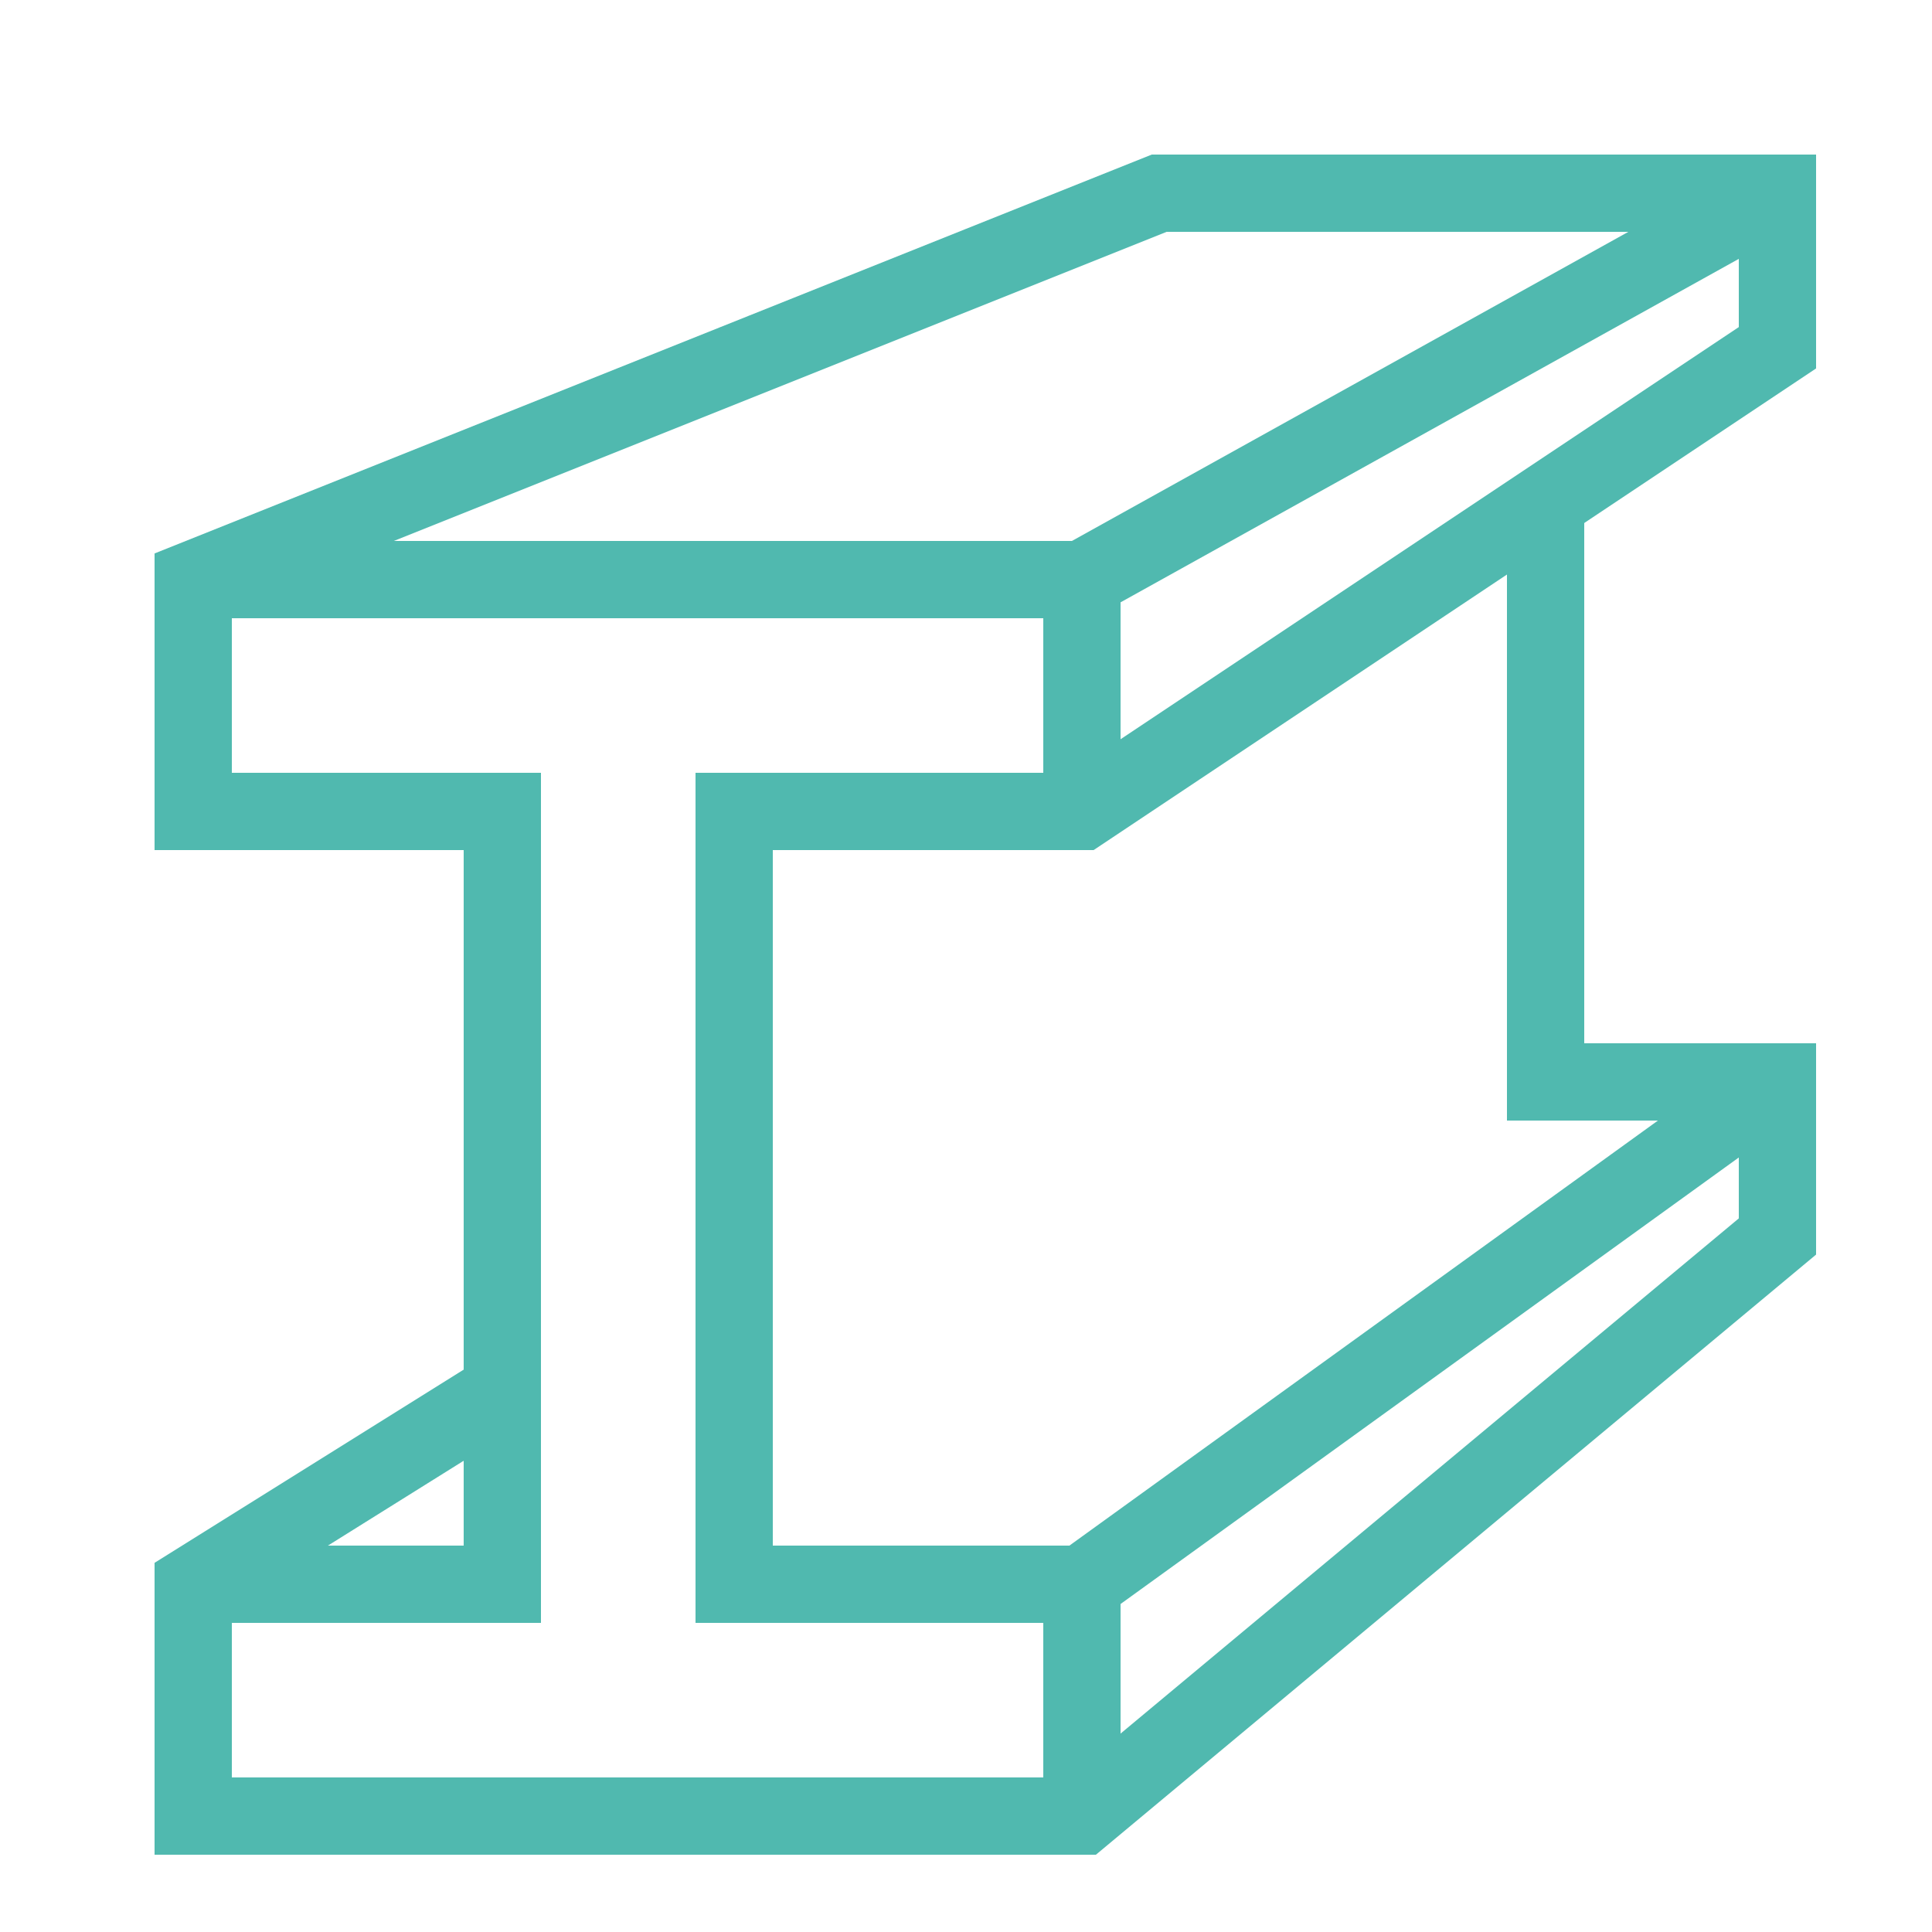
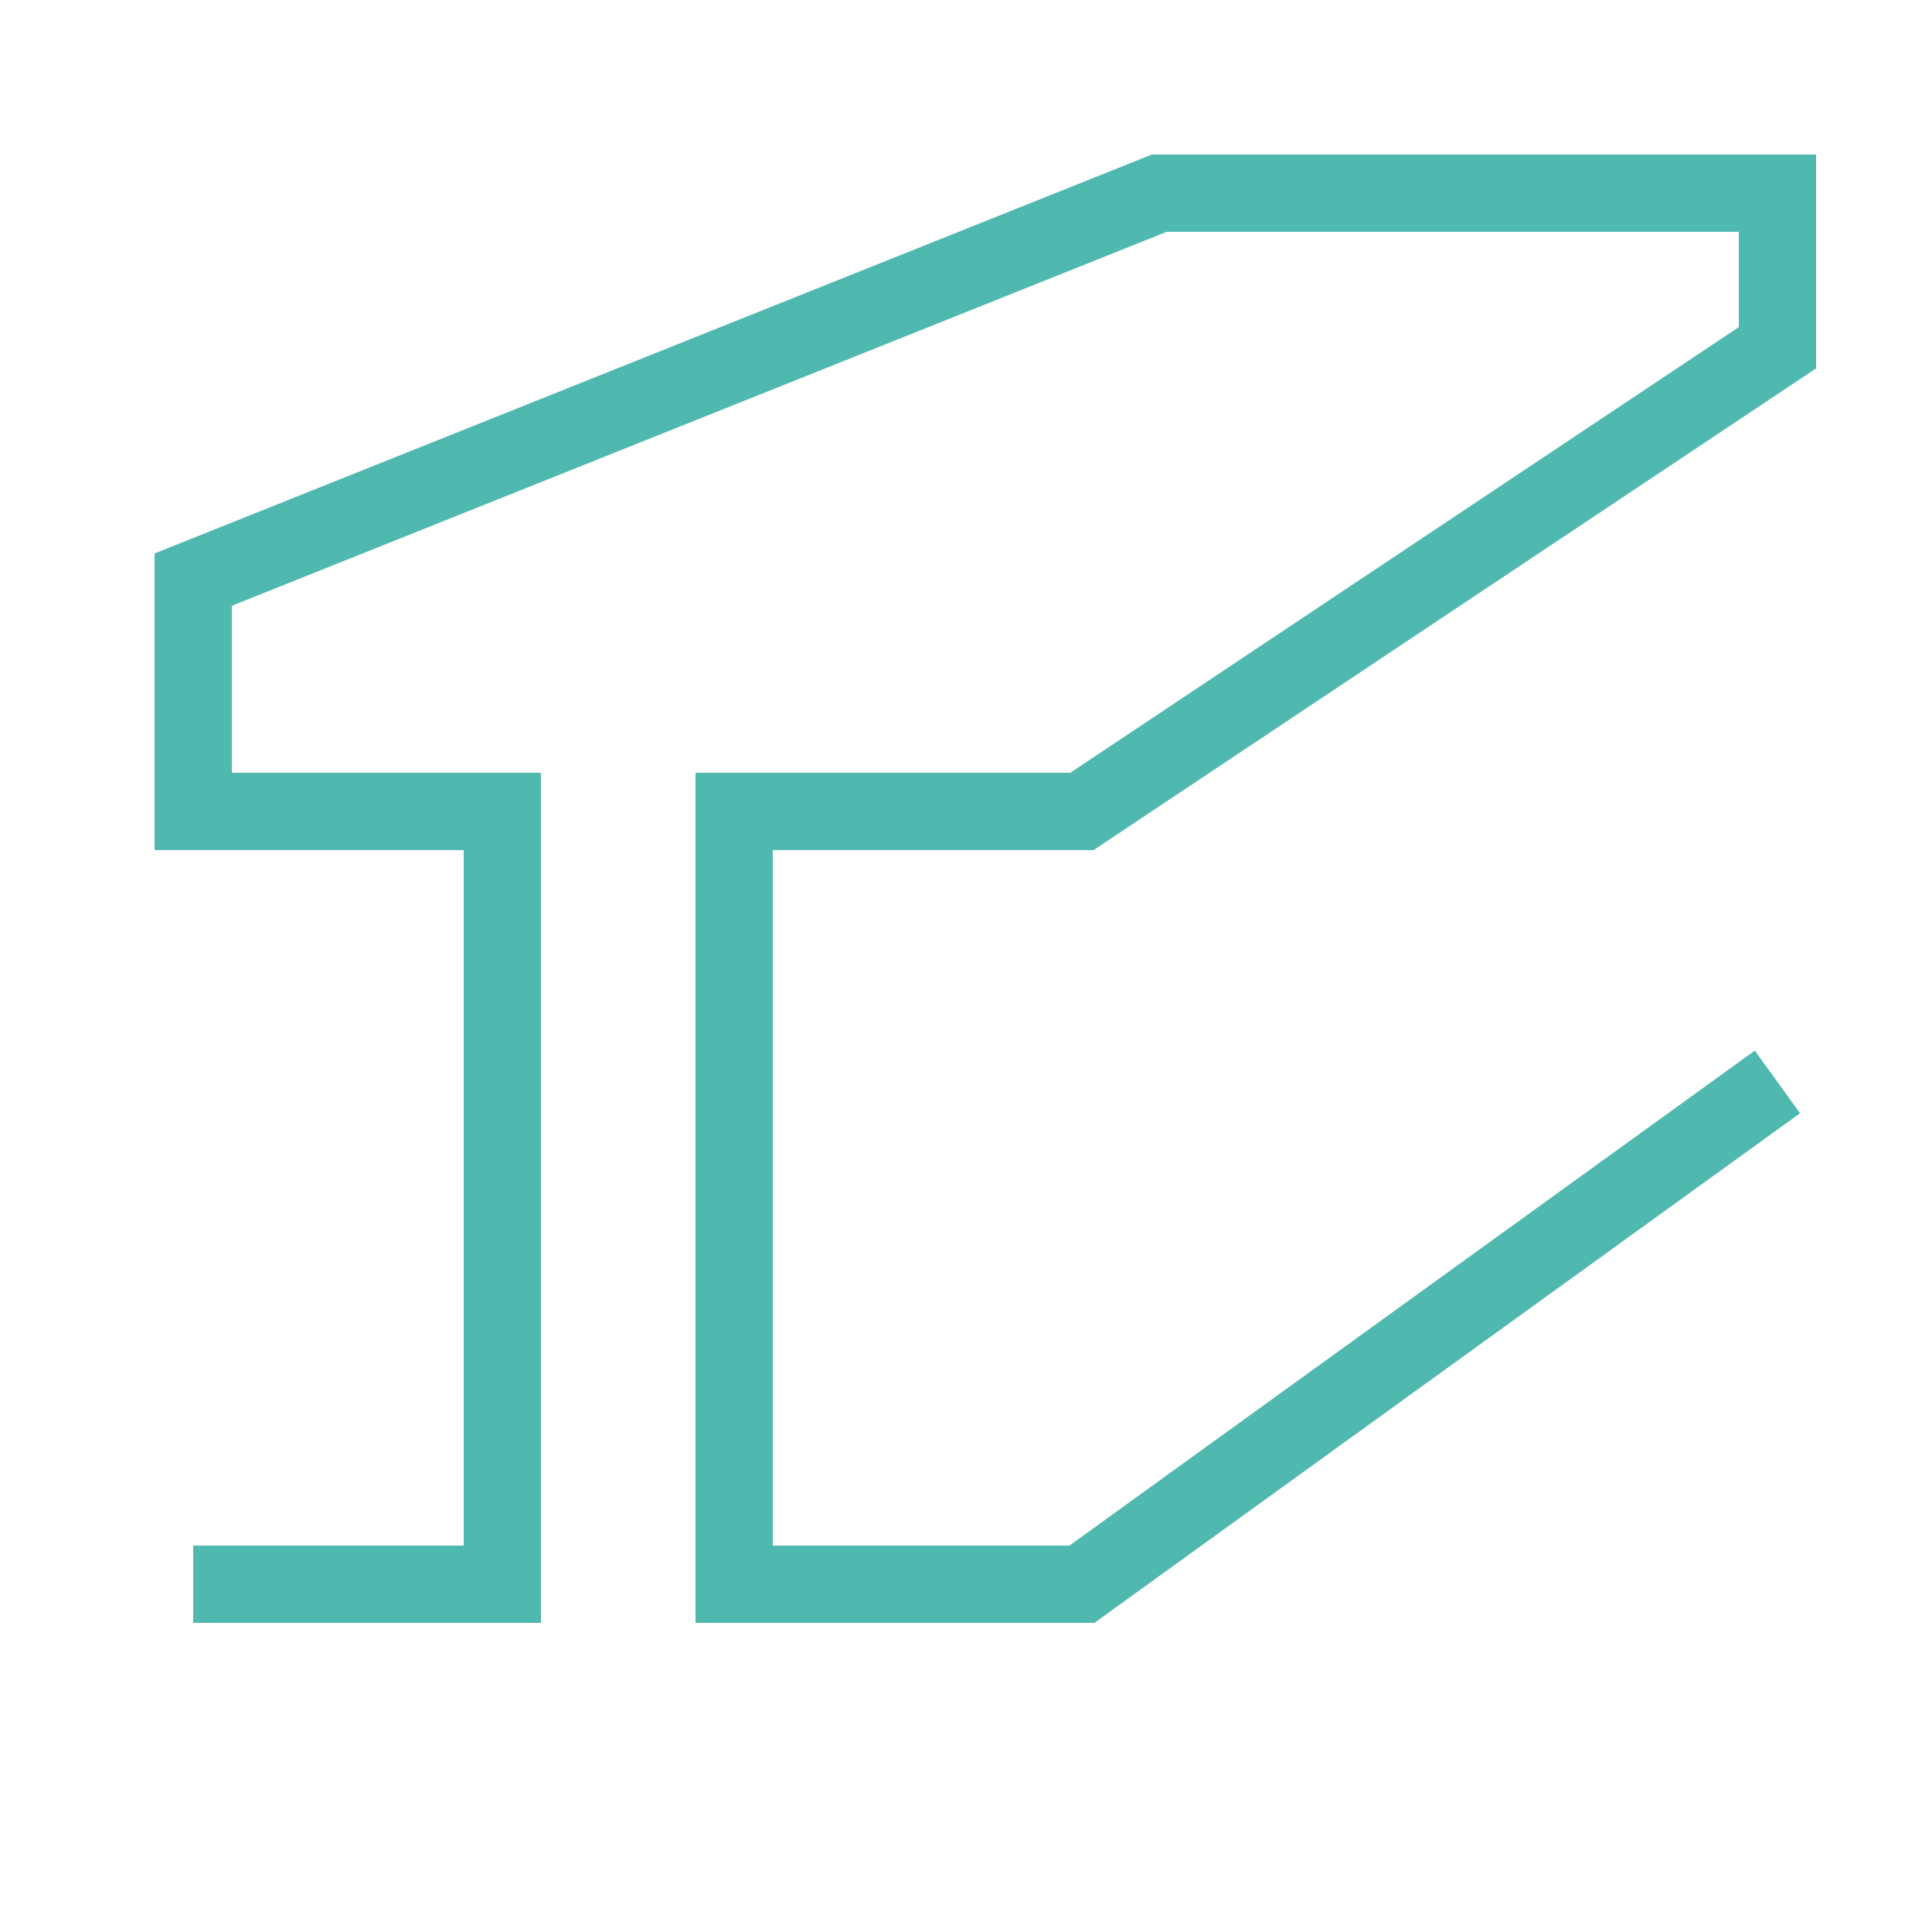
<svg xmlns="http://www.w3.org/2000/svg" width="24" height="24" viewBox="0 0 24 24" fill="none">
-   <path d="M22.08 2.4L13.44 7.2V10.08" stroke="#50B9AF" stroke-width="0.96" stroke-miterlimit="10" />
-   <path d="M13.44 7.2H2.88" stroke="#50B9AF" stroke-width="0.96" stroke-miterlimit="10" />
  <path d="M2.4 19.68H6.24V10.08H2.4V7.2L14.4 2.4H22.08V4.32L13.44 10.08H9.12V19.68H13.44L22.08 13.44" stroke="#50B9AF" stroke-width="0.96" stroke-miterlimit="10" />
-   <path d="M6.24 17.28L2.4 19.68V22.56H13.44L22.08 15.36V13.44H19.2V6.24" stroke="#50B9AF" stroke-width="0.96" stroke-miterlimit="10" />
-   <path d="M13.44 19.68V22.56" stroke="#50B9AF" stroke-width="0.96" stroke-miterlimit="10" />
</svg>